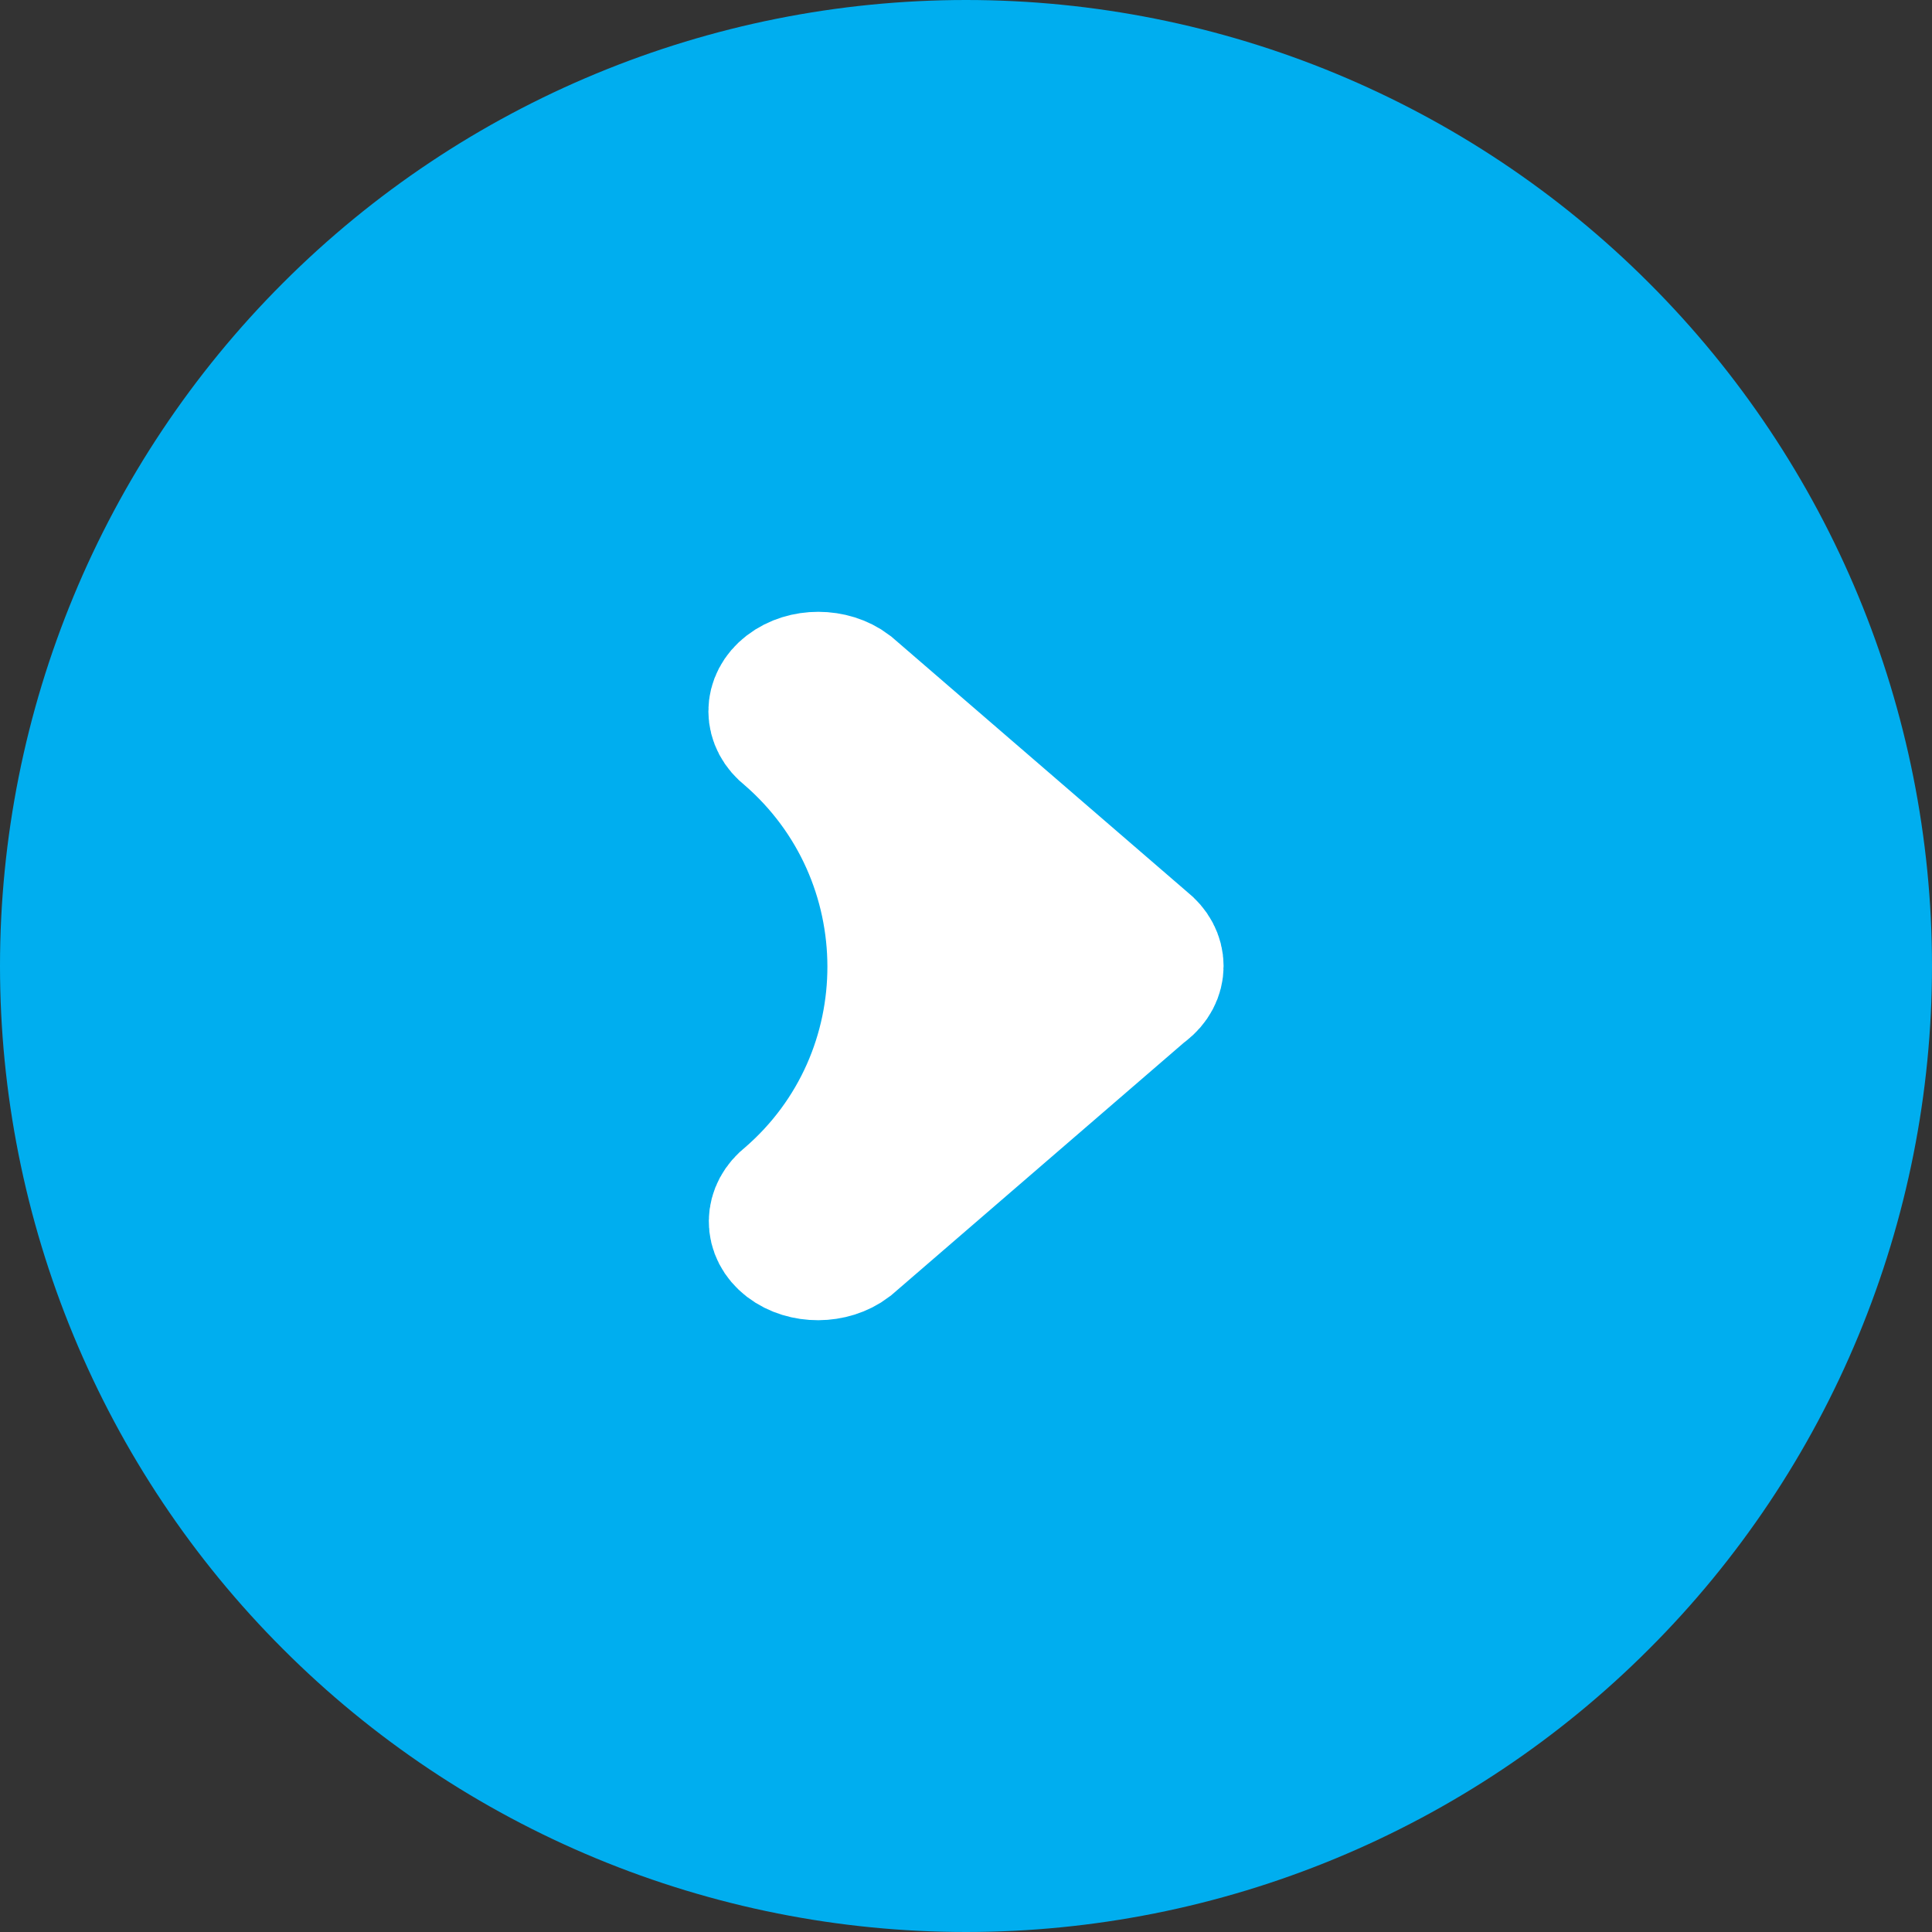
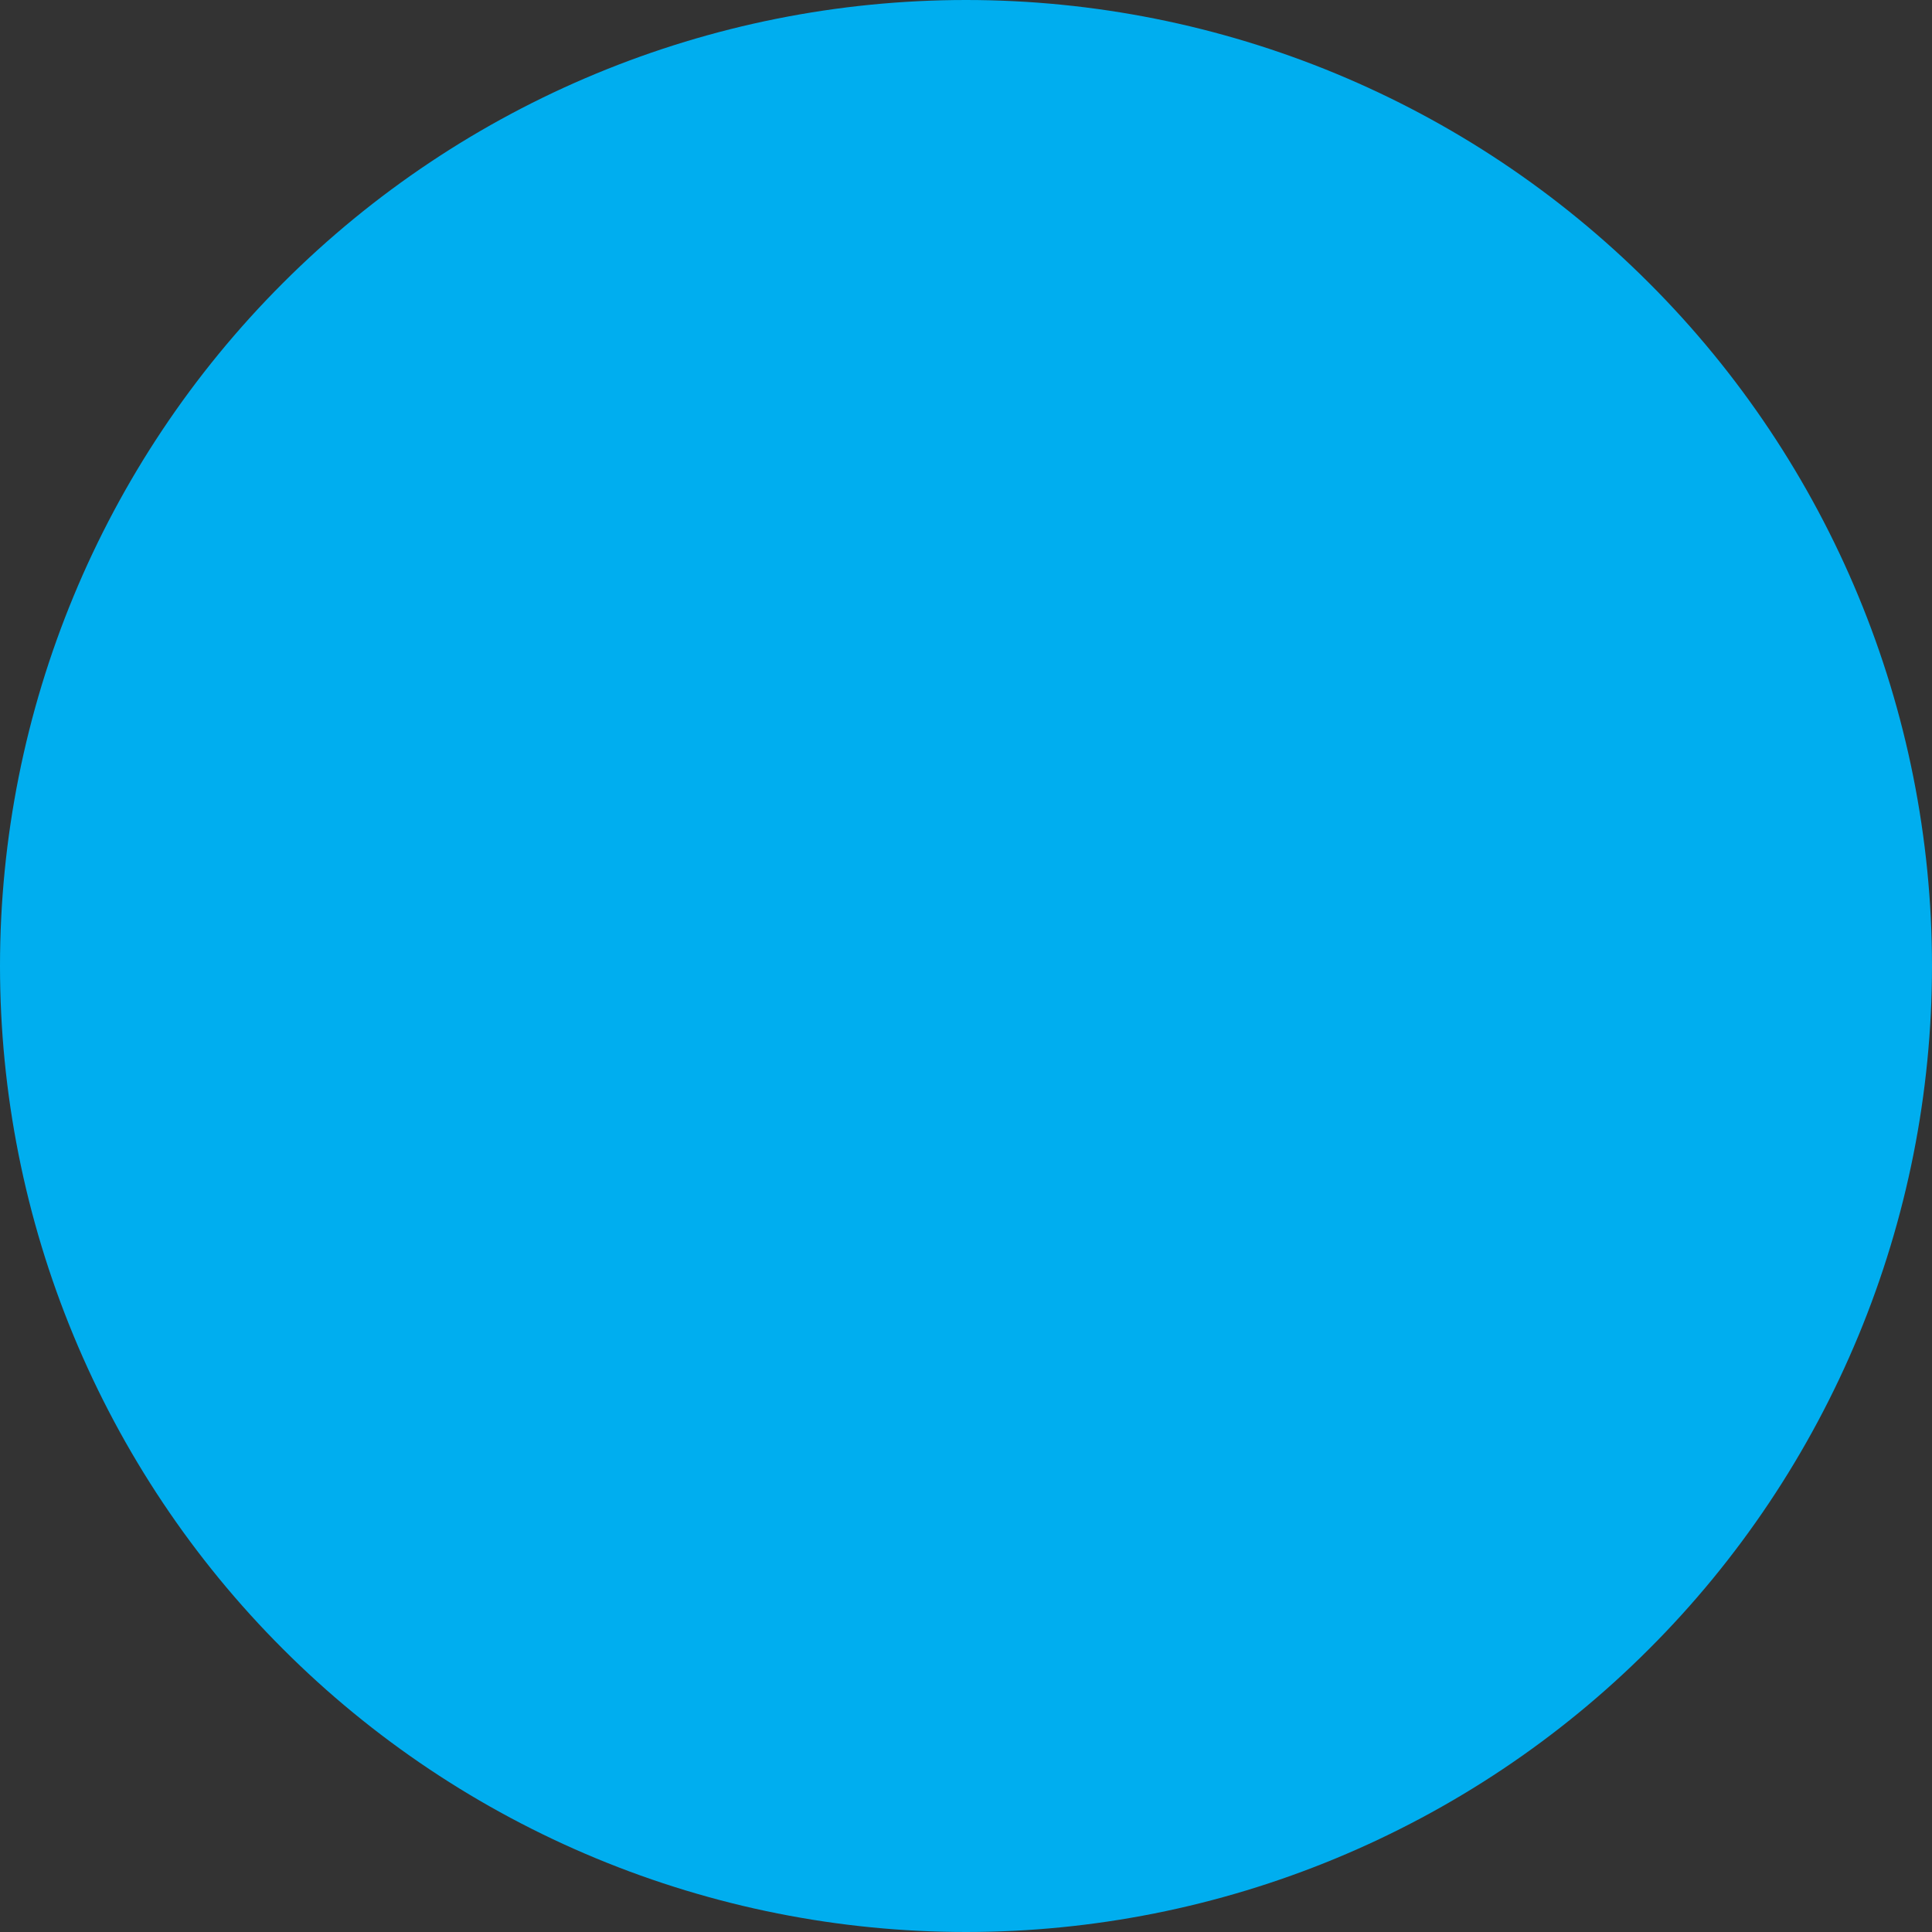
<svg xmlns="http://www.w3.org/2000/svg" width="15" height="15" viewBox="0 0 15 15" fill="none">
  <rect x="0" y="0" width="15" height="15" fill="#333333" stroke="none" />
  <path d="M0 7.5C-1.46764e-08 8.485 0.194 9.46 0.571 10.37C0.948 11.28 1.5 12.107 2.197 12.803C2.893 13.5 3.72 14.052 4.63 14.429C5.54 14.806 6.515 15 7.5 15C8.485 15 9.46 14.806 10.37 14.429C11.28 14.052 12.107 13.5 12.803 12.803C13.5 12.107 14.052 11.28 14.429 10.37C14.806 9.46 15 8.485 15 7.5C15 5.511 14.21 3.603 12.803 2.197C11.397 0.79 9.489 0 7.5 0C5.511 0 3.603 0.79 2.197 2.197C0.79 3.603 0 5.511 0 7.5Z" fill="#00AEEF" />
-   <path d="M8.896 7.692C8.896 7.692 8.896 7.692 8.896 7.692C8.894 7.694 8.891 7.695 8.889 7.696L6.602 9.67C6.463 9.776 6.241 9.777 6.104 9.672C5.968 9.567 5.97 9.396 6.108 9.29C7.199 8.349 7.194 6.655 6.104 5.714C5.966 5.608 5.965 5.436 6.103 5.33C6.242 5.223 6.465 5.224 6.604 5.33L8.896 7.308C9.034 7.414 9.035 7.586 8.896 7.692C8.896 7.692 8.896 7.692 8.896 7.692Z" fill="white" stroke="white" />
</svg>